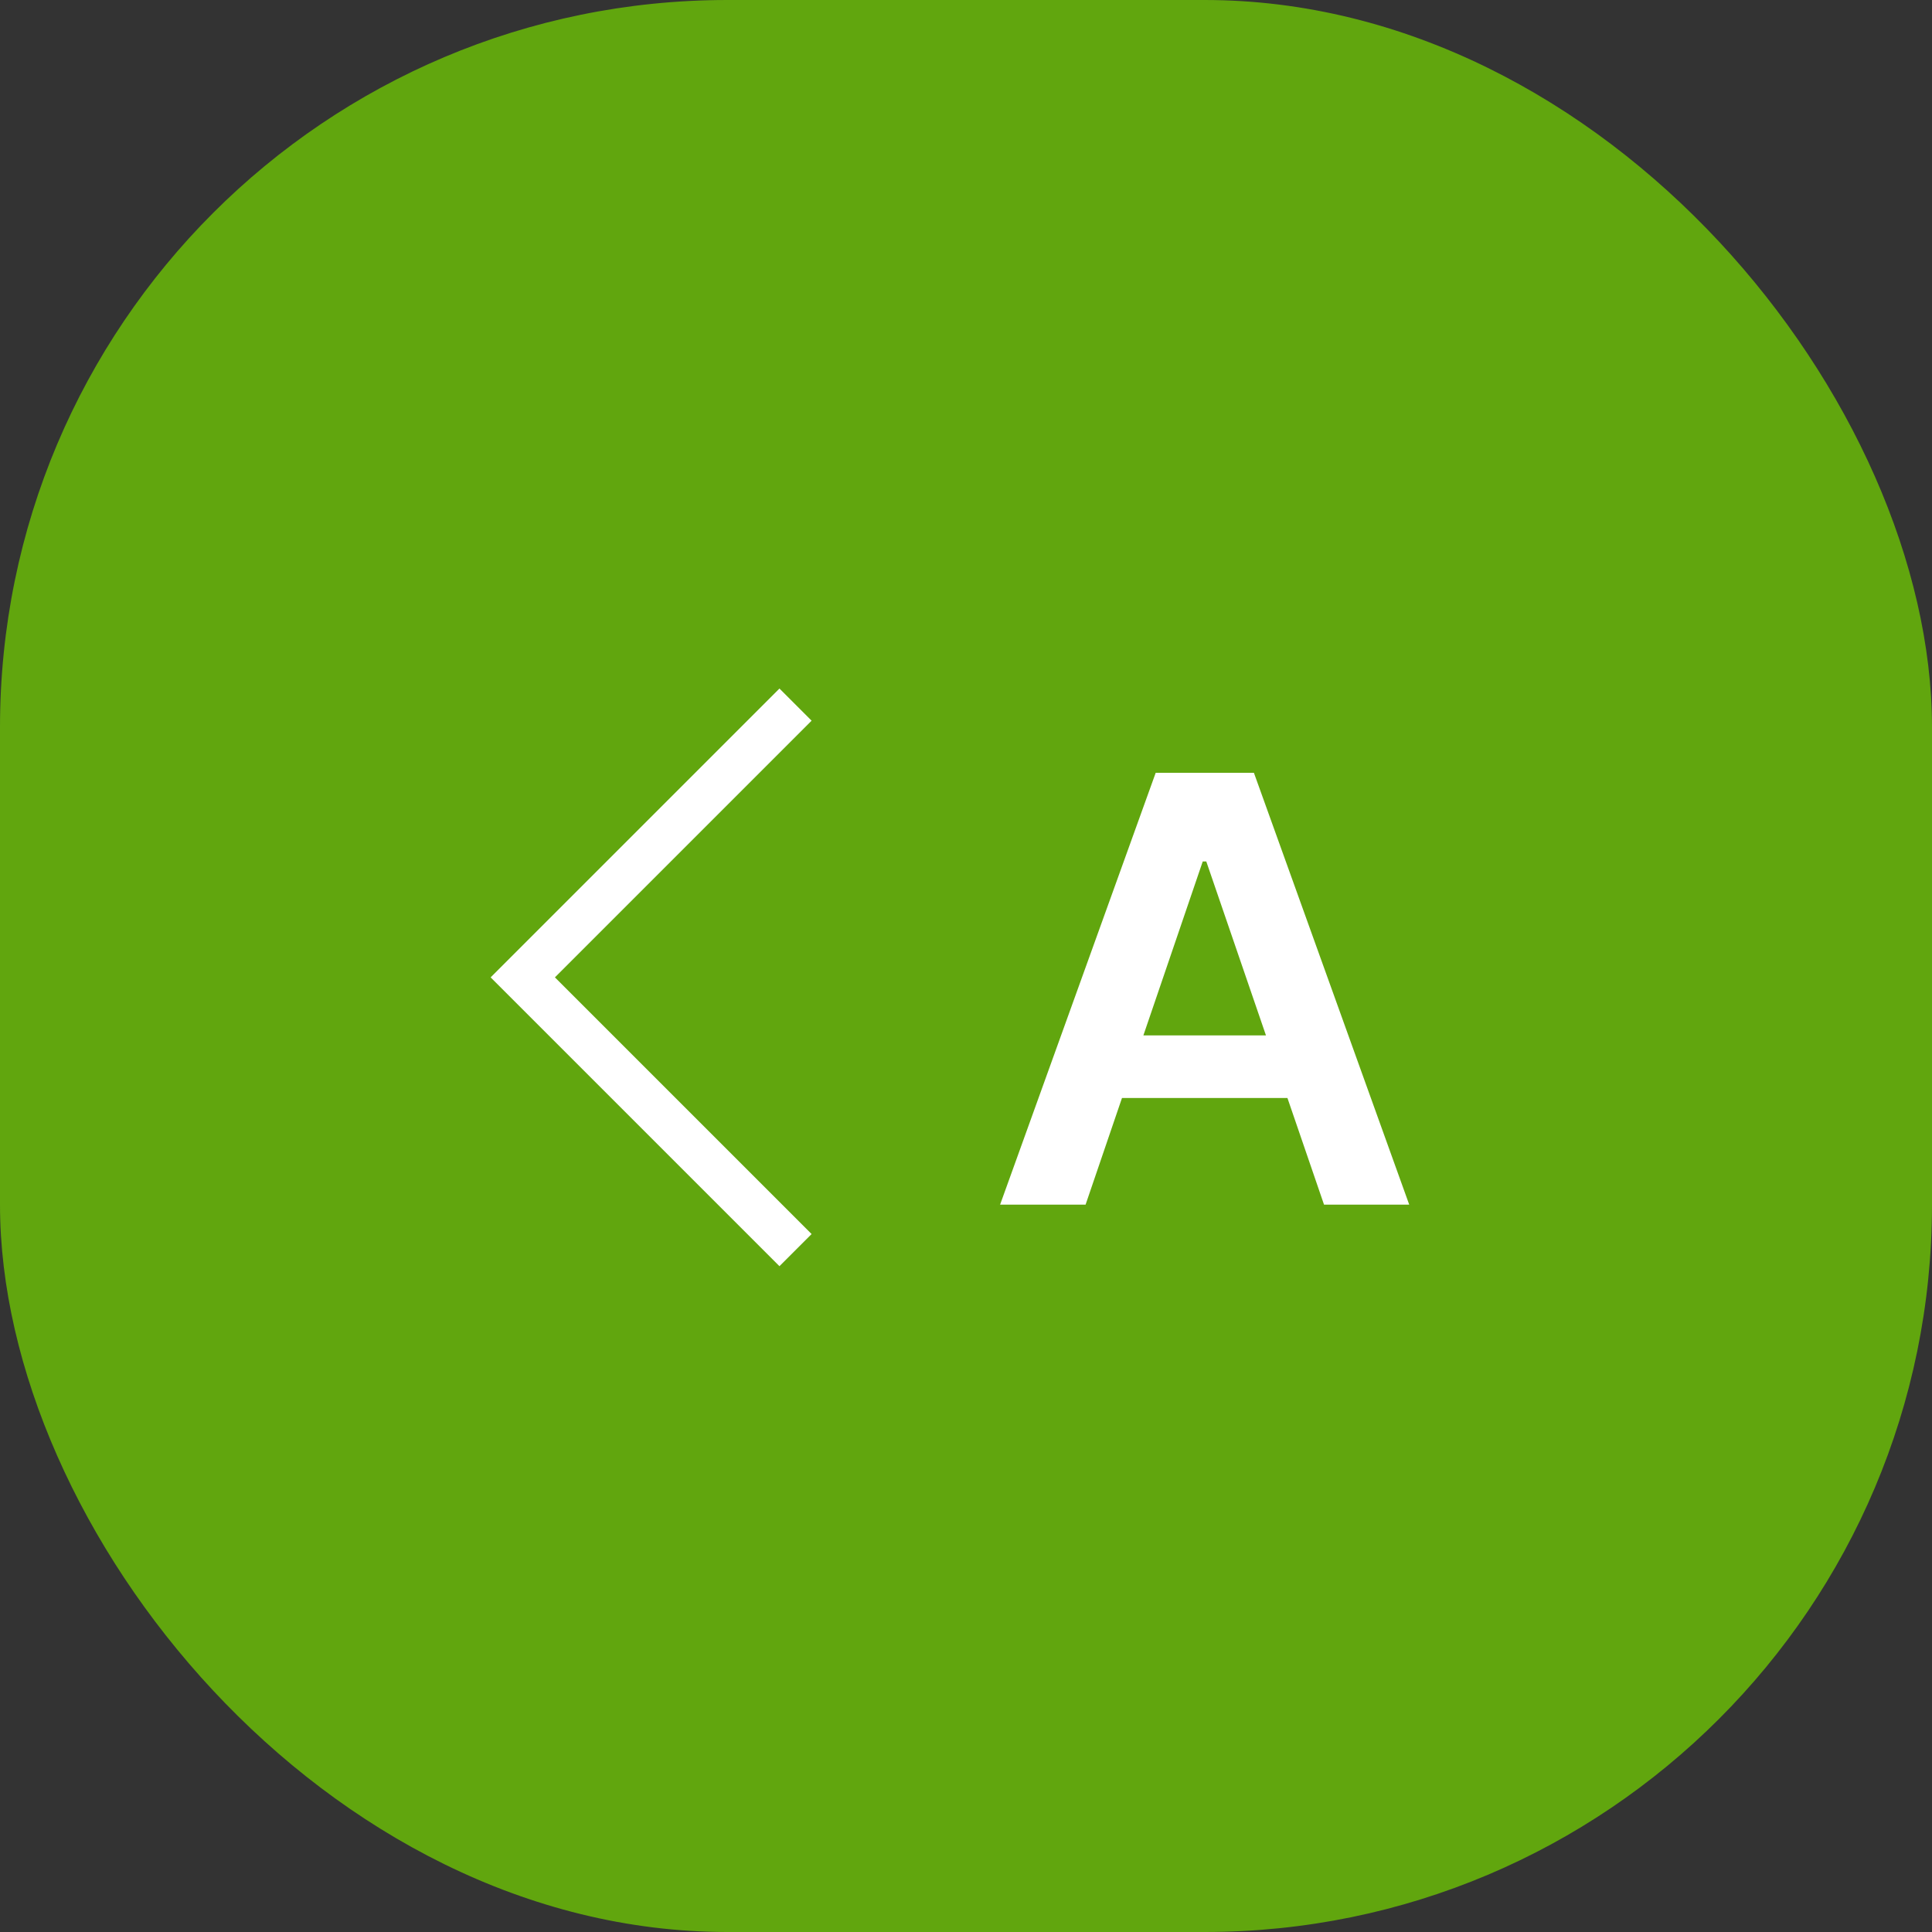
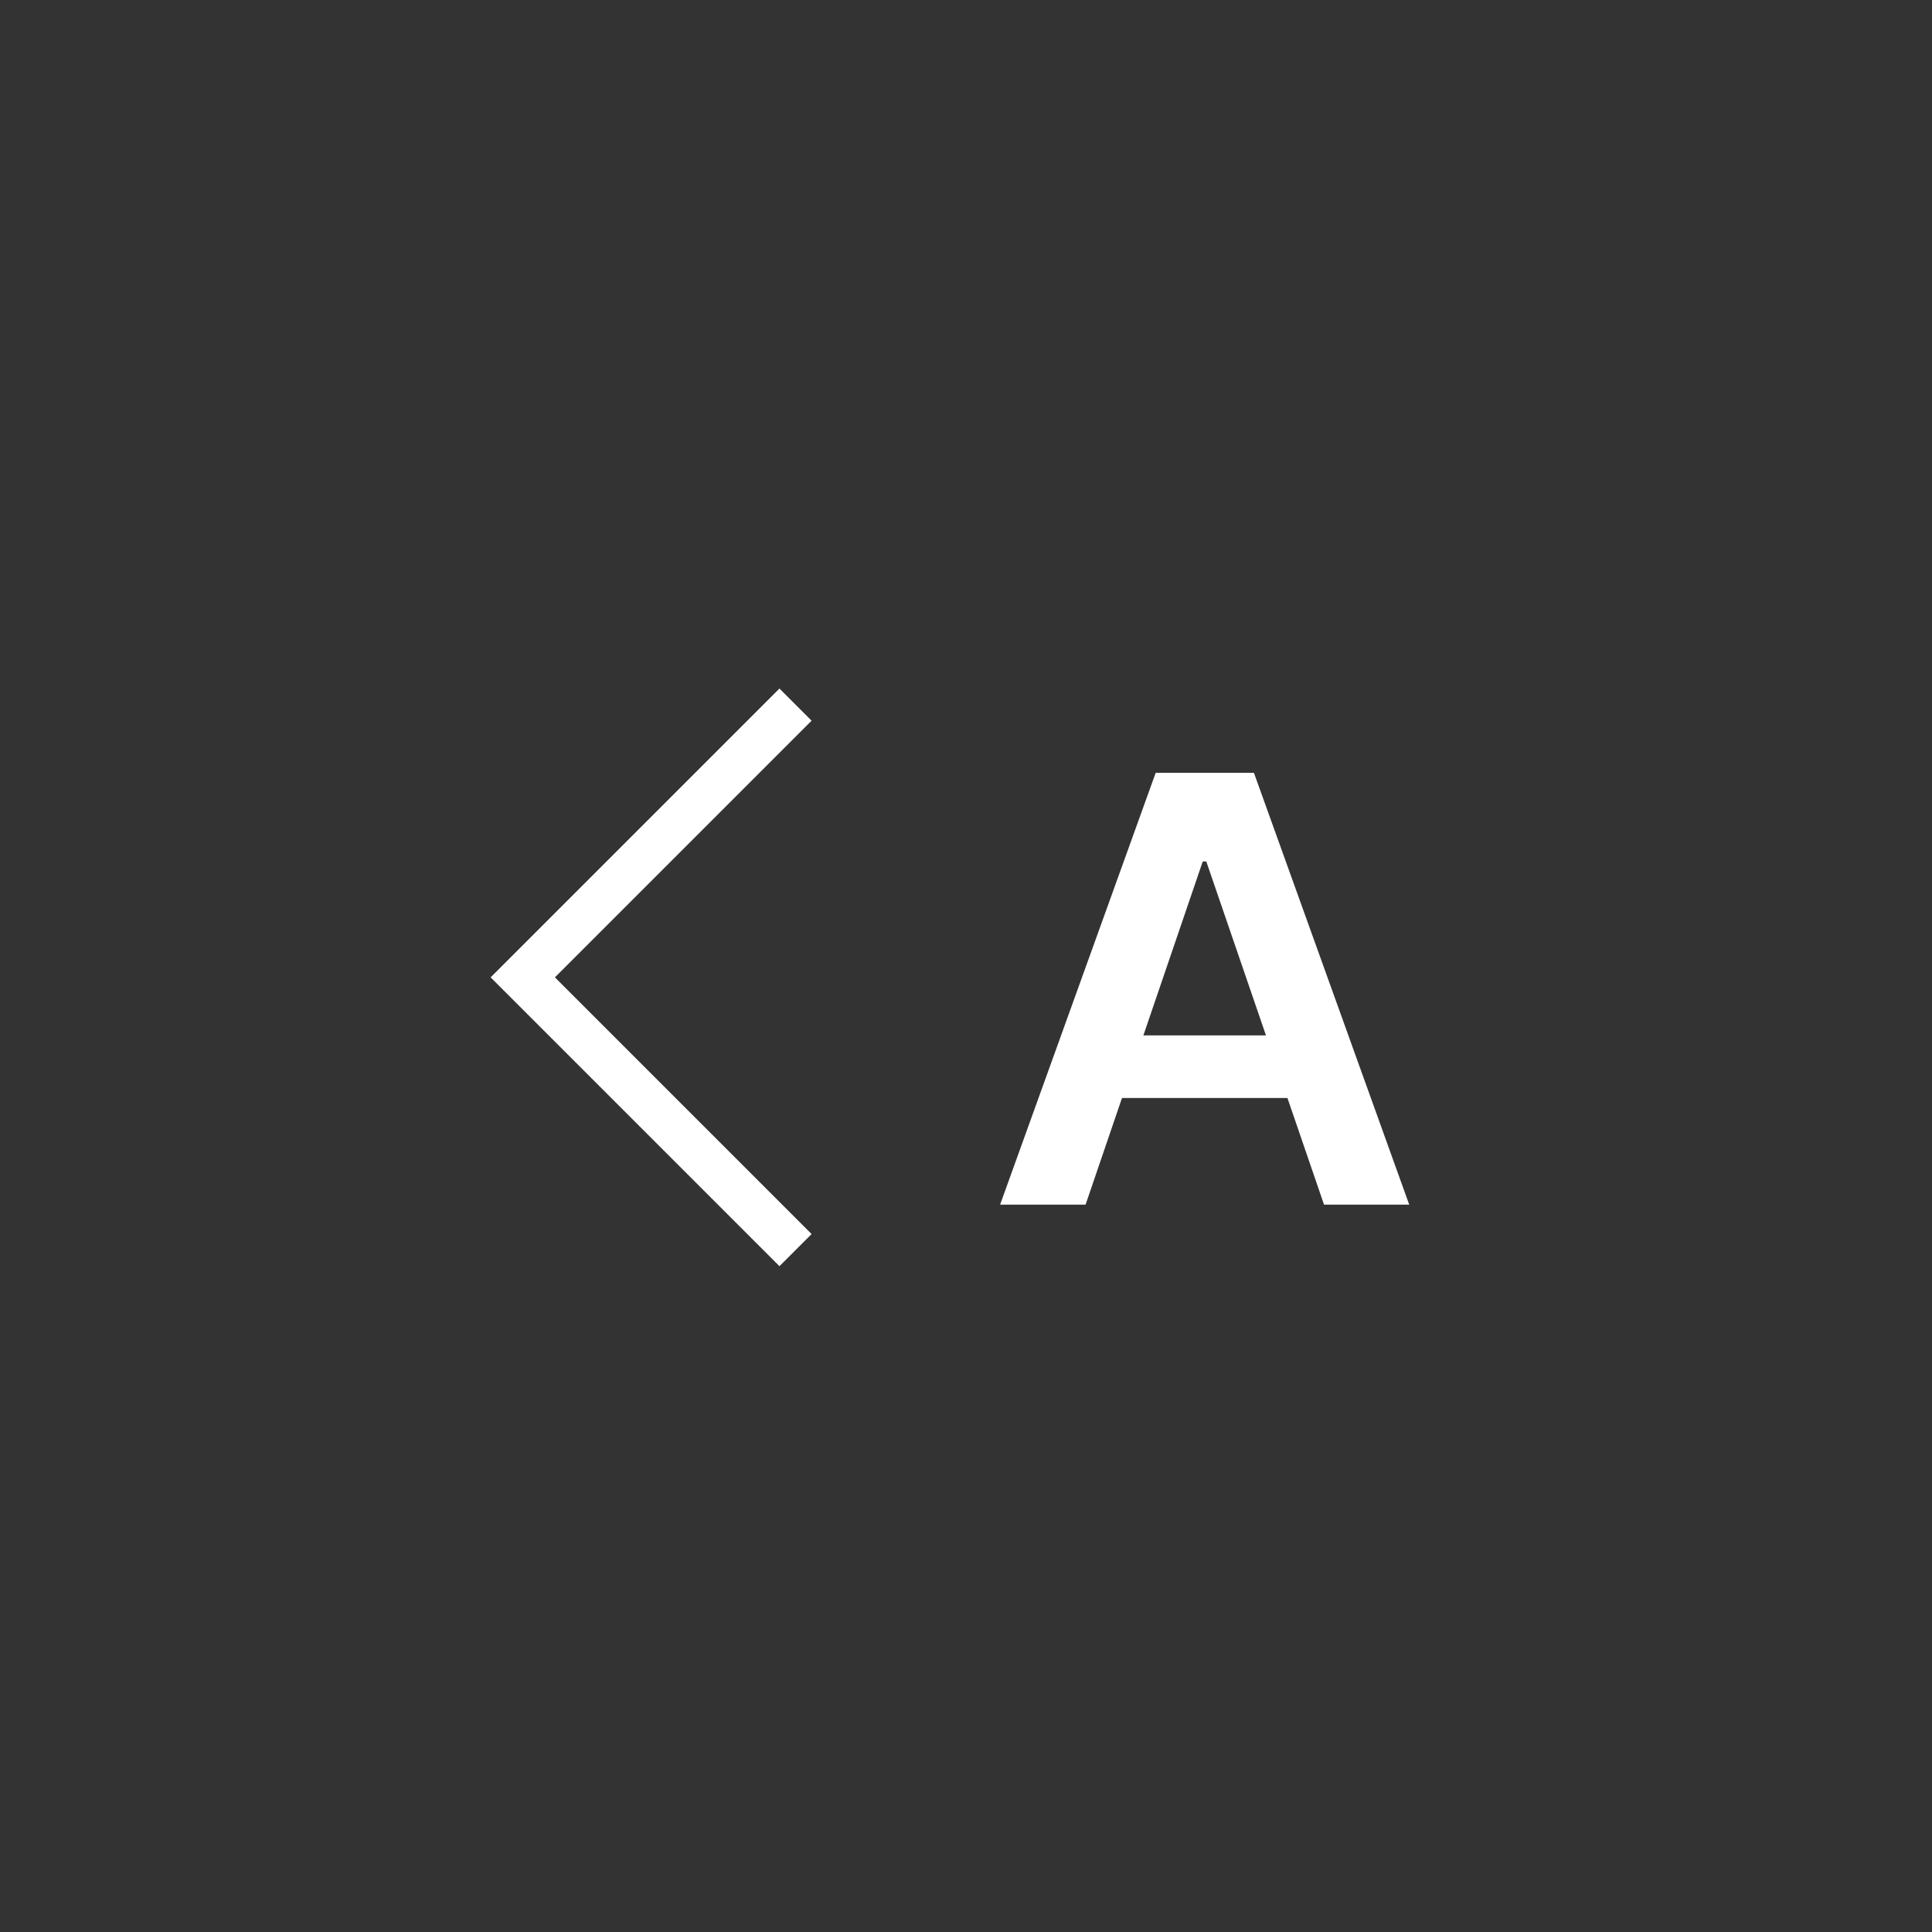
<svg xmlns="http://www.w3.org/2000/svg" width="85" height="85" viewBox="0 0 85 85" fill="none">
  <rect x="0" y="0" width="85" height="85" fill="#333333" stroke="none" />
-   <rect width="85" height="85" rx="32" fill="#61A60E" />
-   <path fill-rule="evenodd" clip-rule="evenodd" d="M35.707 31.707L24.414 43L35.707 54.293L34.293 55.707L22.293 43.707L21.586 43L22.293 42.293L34.293 30.293L35.707 31.707ZM44 53H47.761L49.363 48.307H56.642L58.252 53H62L55.167 34H50.846L44 53ZM55.697 45.553L53.072 37.902H52.915L50.304 45.553H55.697Z" fill="white" />
+   <path fill-rule="evenodd" clip-rule="evenodd" d="M35.707 31.707L24.414 43L35.707 54.293L34.293 55.707L22.293 43.707L21.586 43L22.293 42.293L34.293 30.293L35.707 31.707M44 53H47.761L49.363 48.307H56.642L58.252 53H62L55.167 34H50.846L44 53ZM55.697 45.553L53.072 37.902H52.915L50.304 45.553H55.697Z" fill="white" />
</svg>